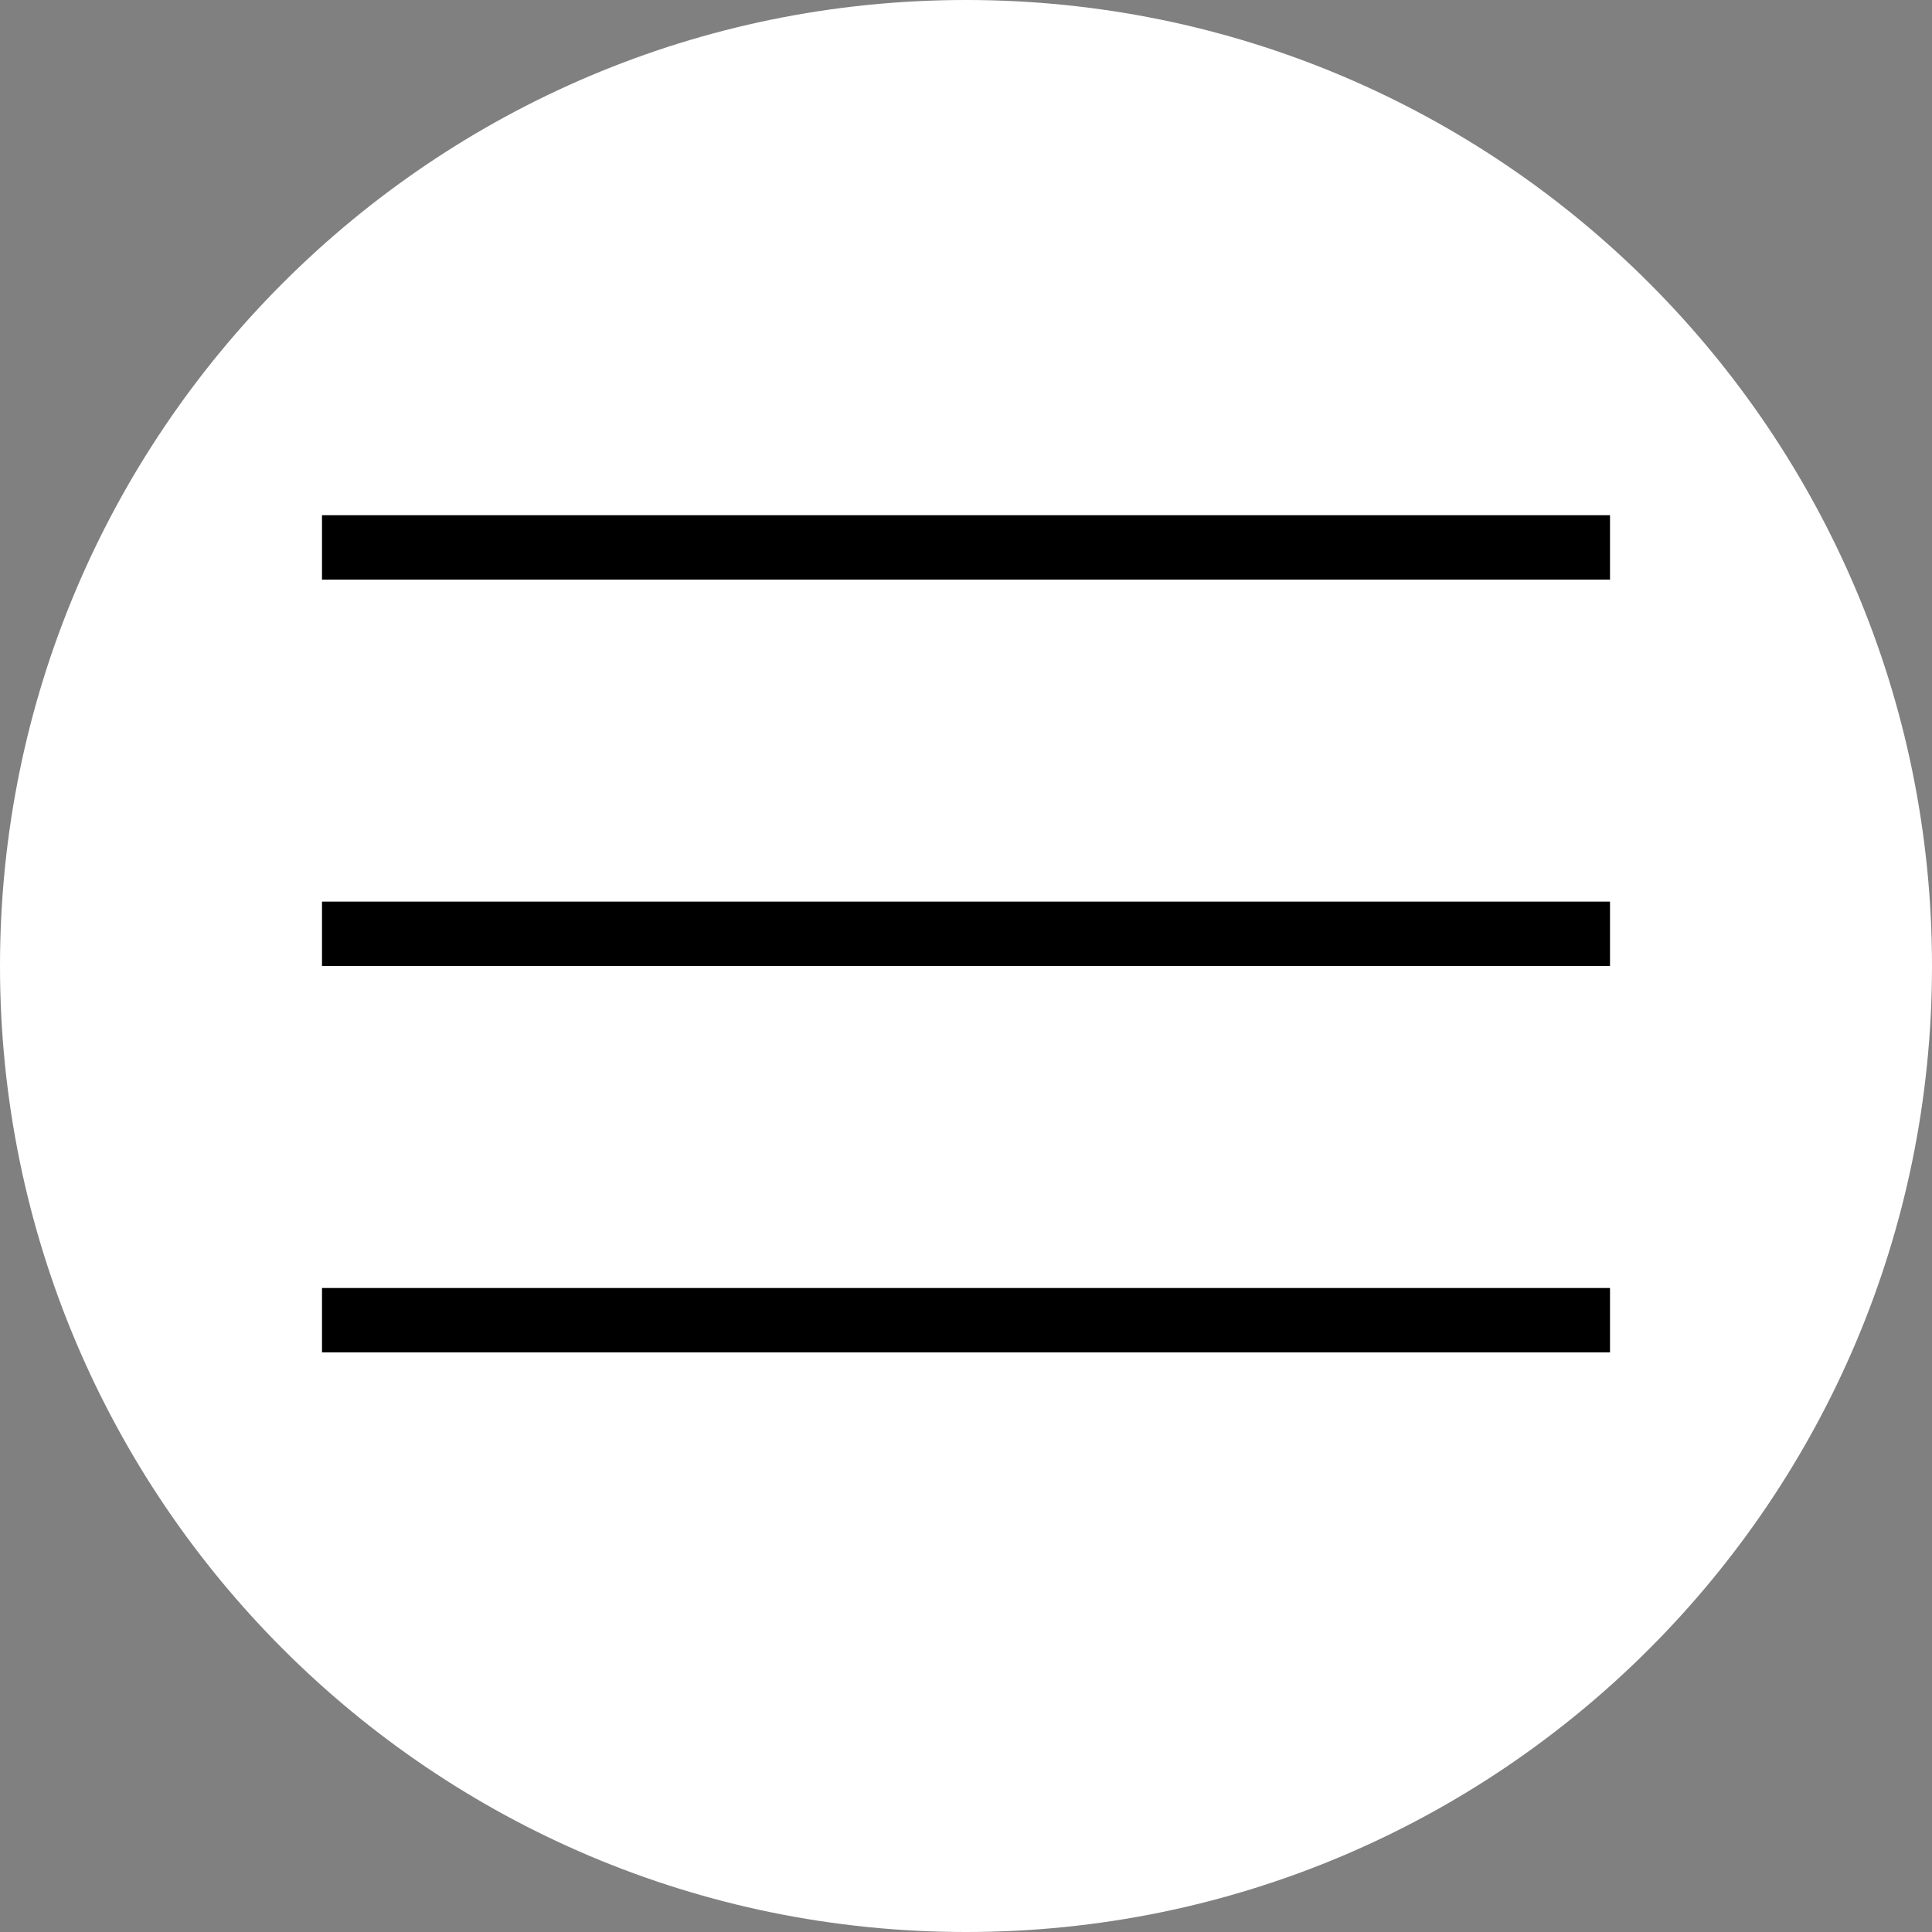
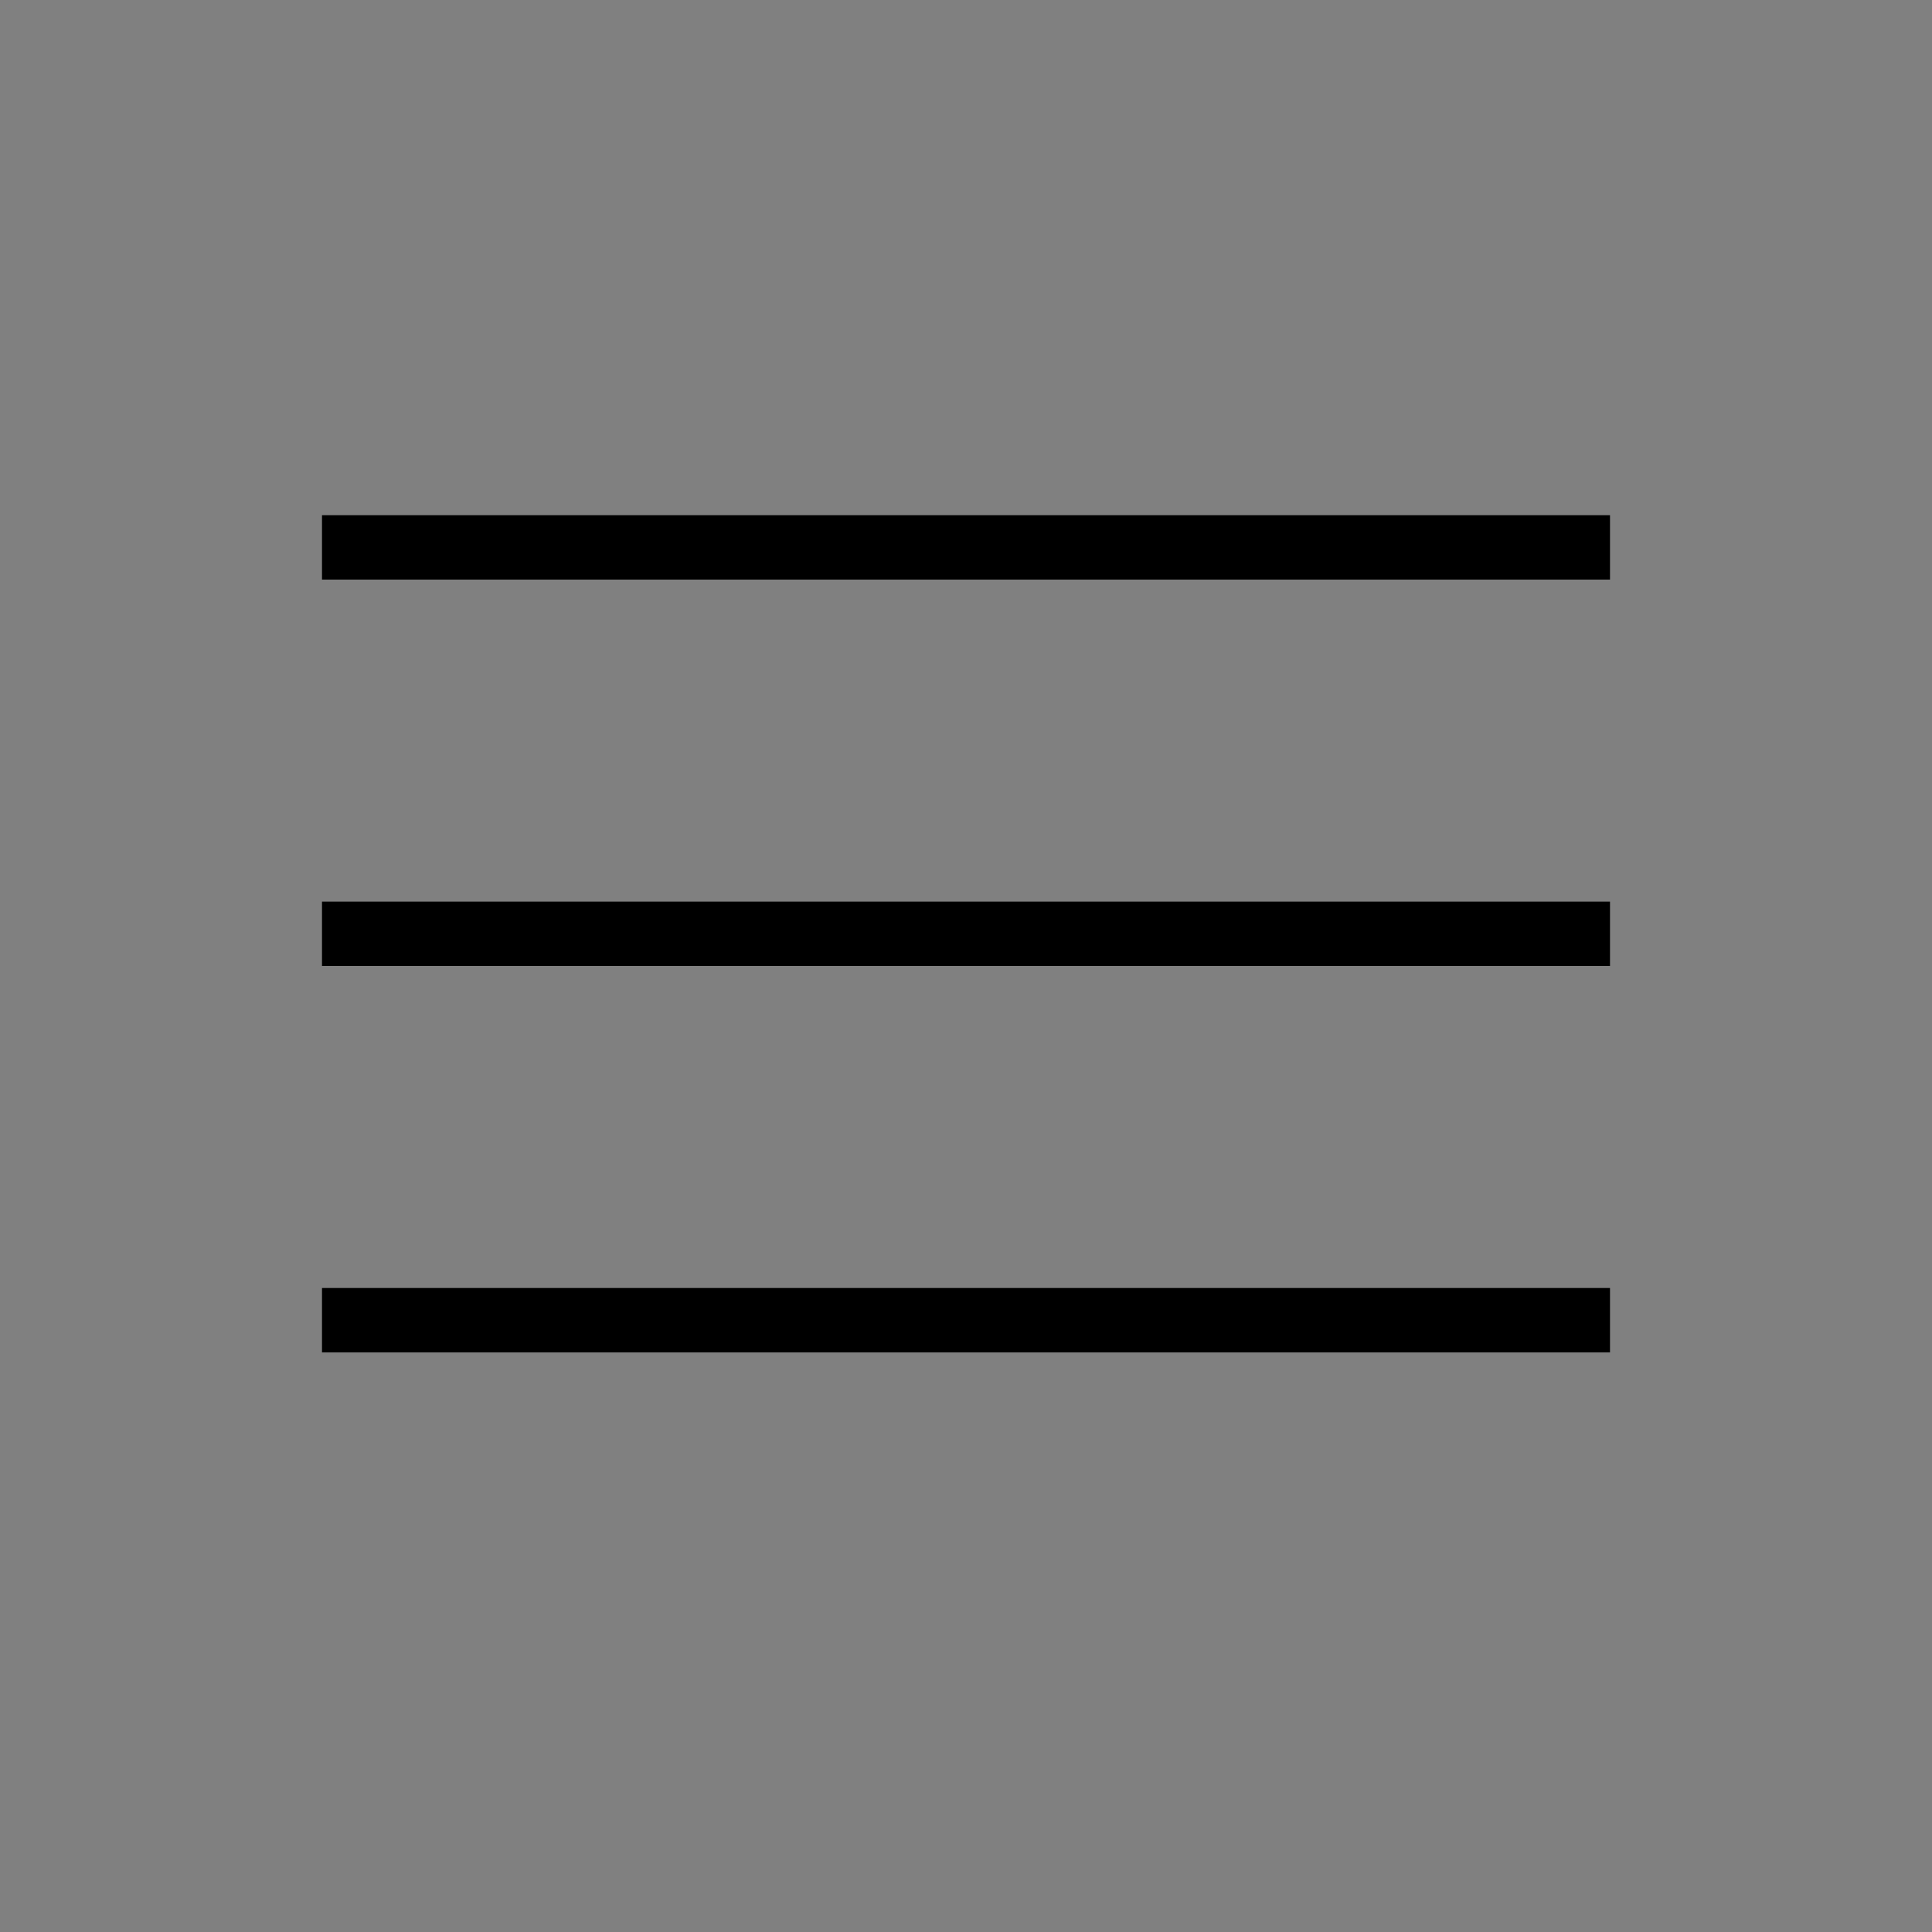
<svg xmlns="http://www.w3.org/2000/svg" width="30" height="30" viewBox="0 0 30 30" fill="none">
  <rect x="0" y="0" width="30" height="30" fill="#808080" stroke="none" />
  <g clip-path="url(#clip0_2033_154)">
-     <path d="M30 15C30 6.716 23.284 0 15 0C6.716 0 0 6.716 0 15C0 23.284 6.716 30 15 30C23.284 30 30 23.284 30 15Z" fill="white" />
    <line x1="5" y1="8.5" x2="25" y2="8.5" stroke="black" />
    <line x1="5" y1="14.5" x2="25" y2="14.5" stroke="black" />
    <line x1="5" y1="20.5" x2="25" y2="20.5" stroke="black" />
  </g>
  <defs>
    <clipPath id="clip0_2033_154">
      <rect width="30" height="30" fill="white" />
    </clipPath>
  </defs>
</svg>